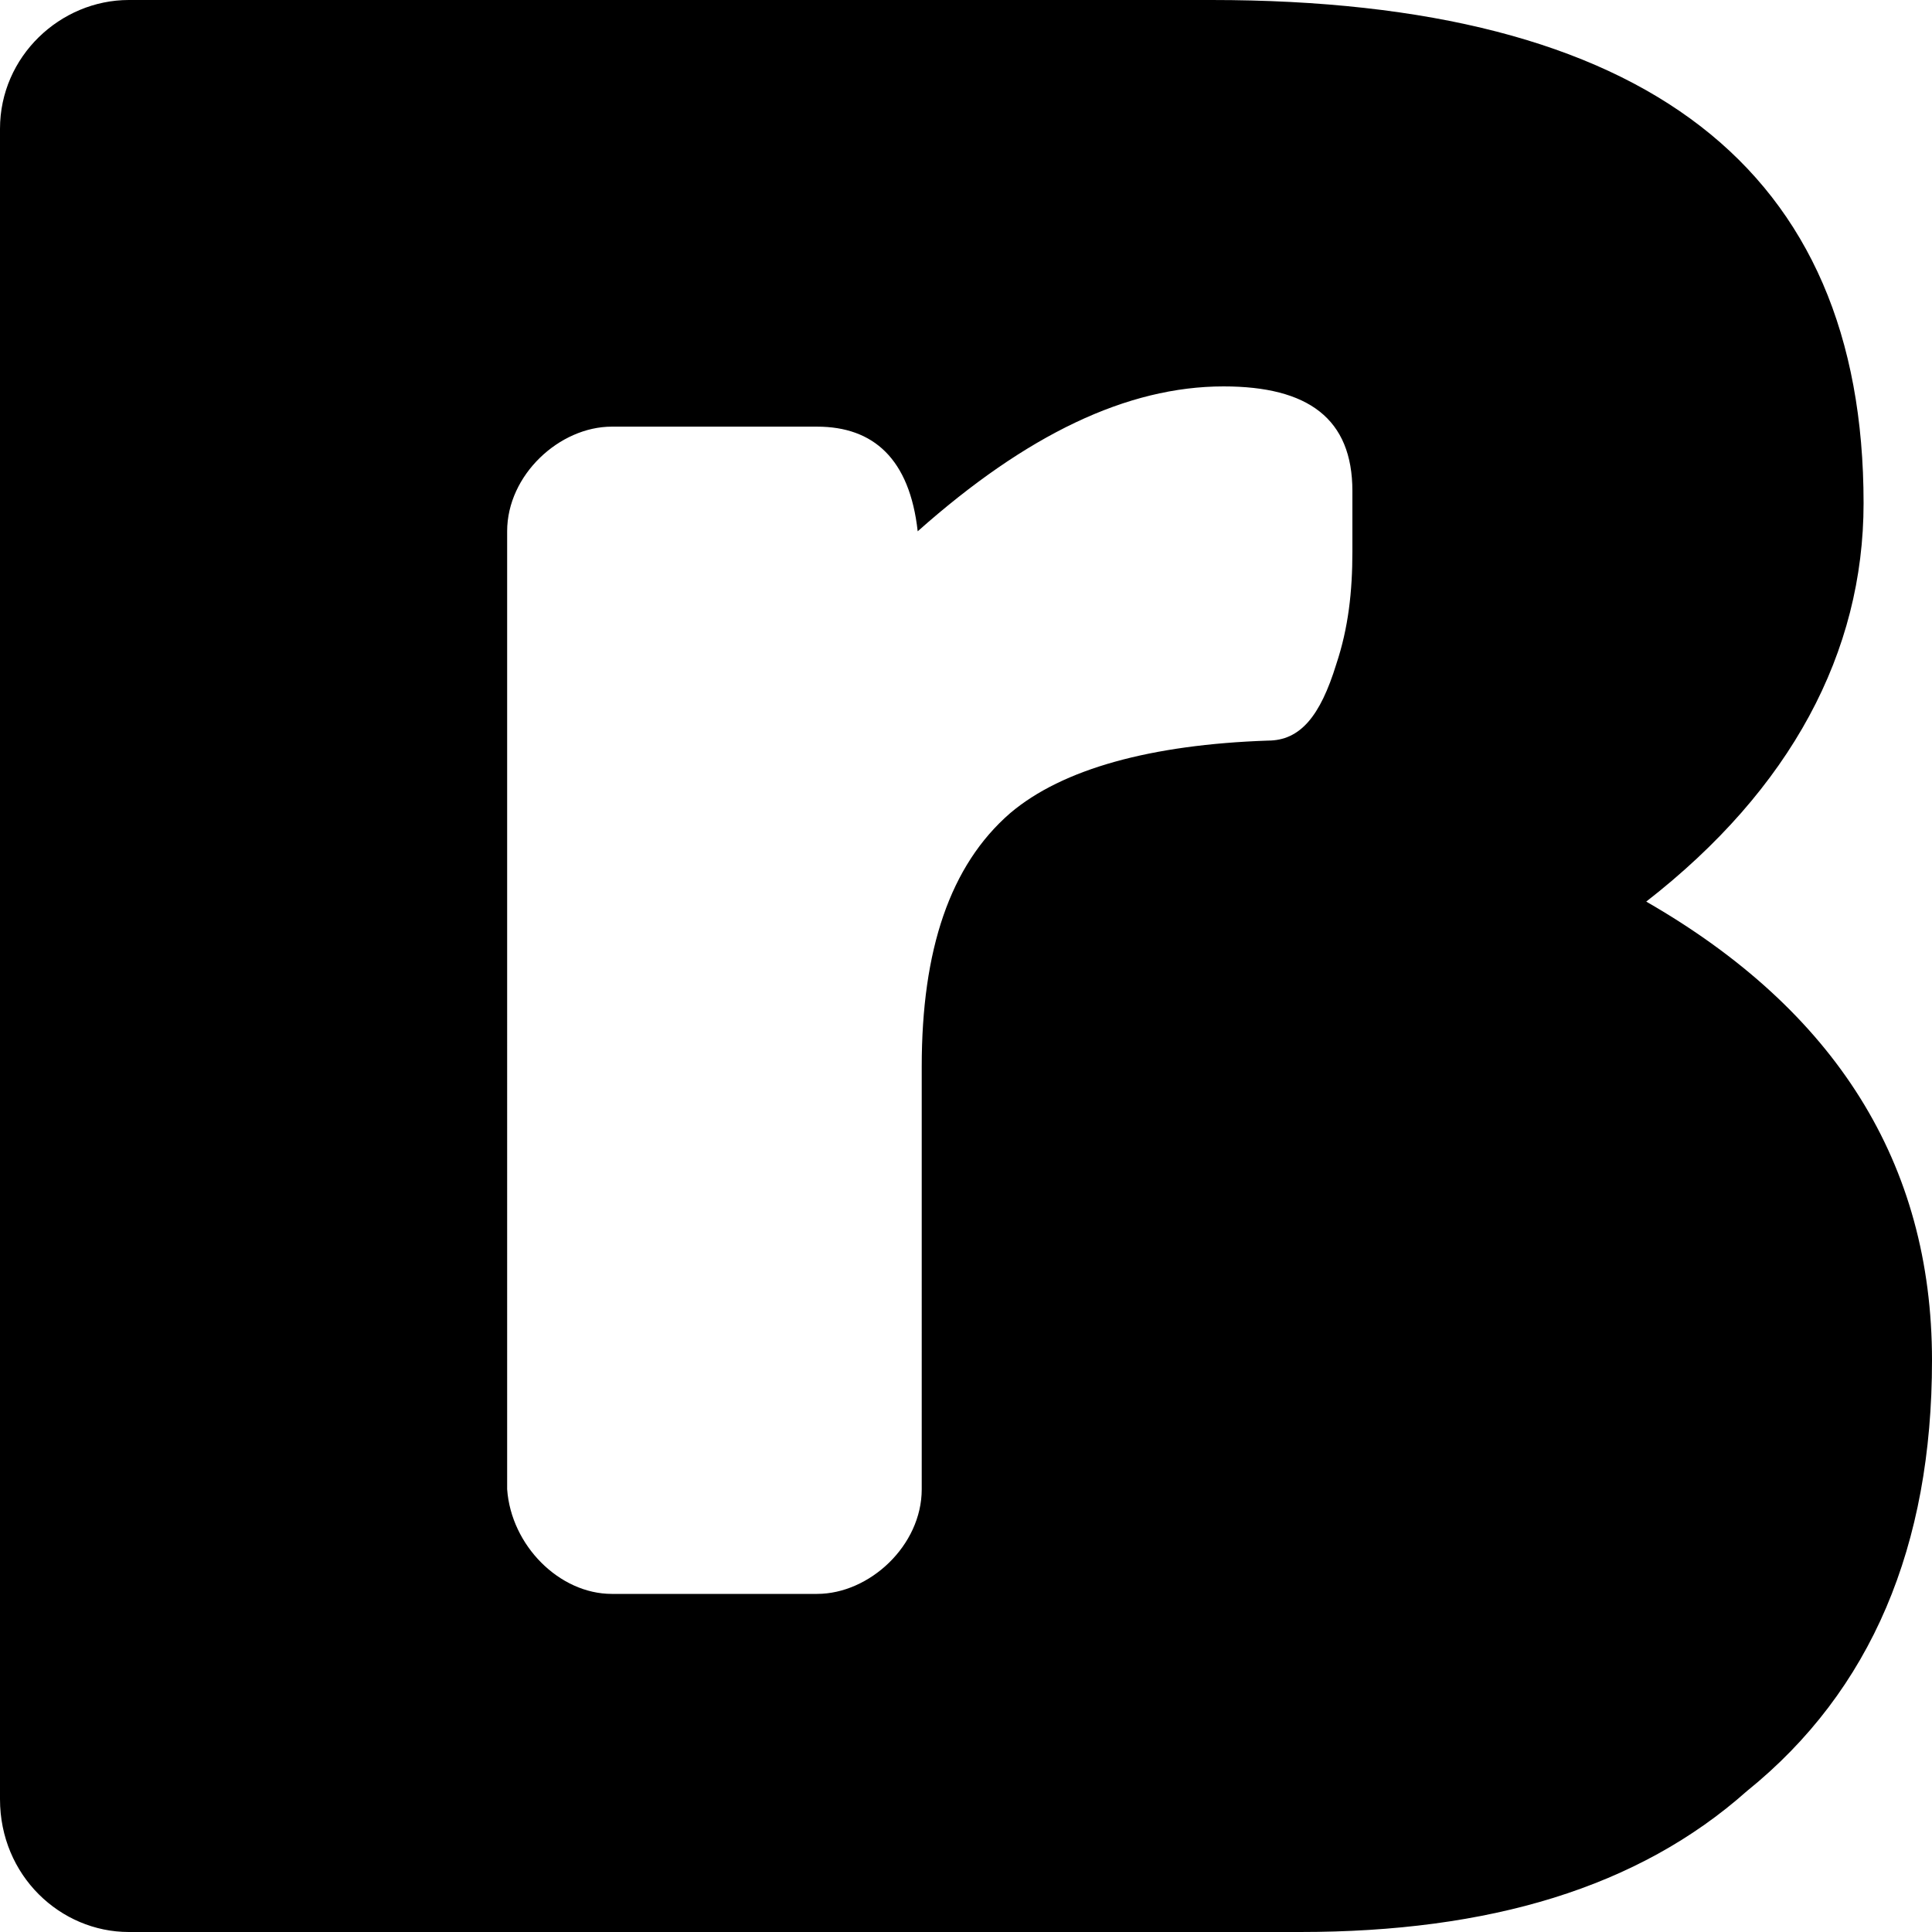
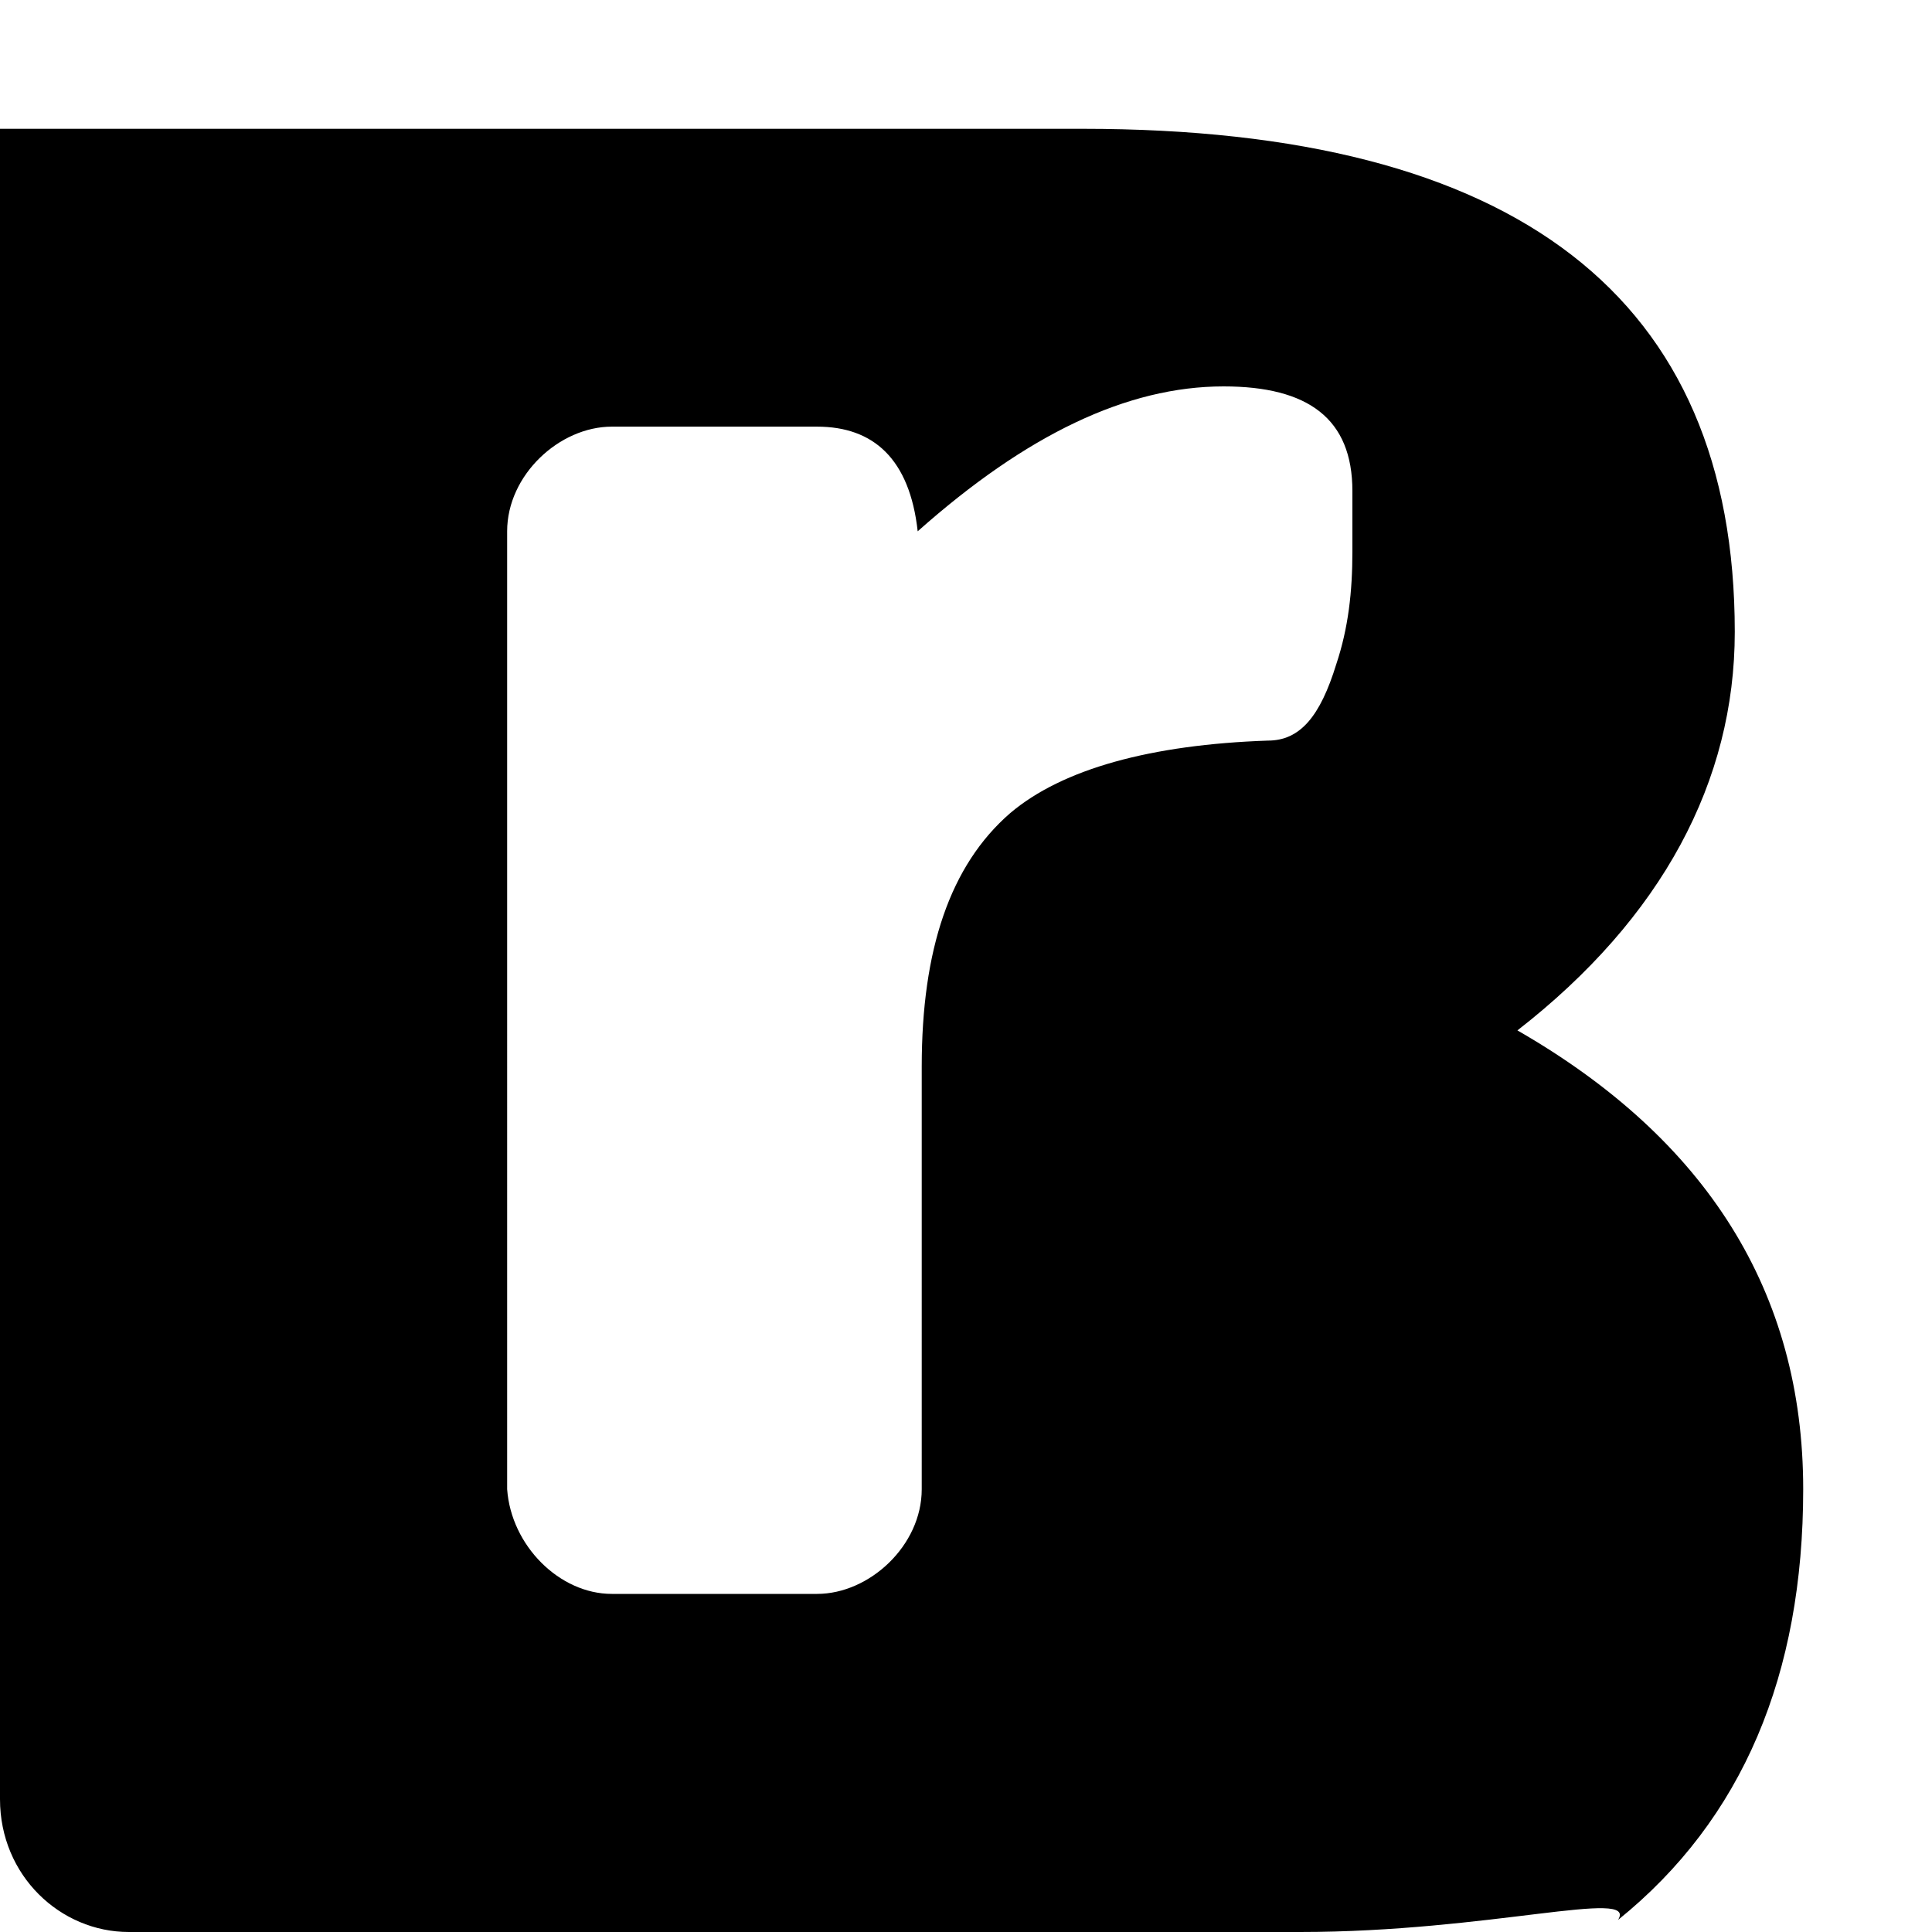
<svg xmlns="http://www.w3.org/2000/svg" version="1.0" id="Réteg_1" x="0px" y="0px" viewBox="0 0 48 48" enable-background="new 0 0 48 48" xml:space="preserve">
-   <path d="M0,3.2C0,1.4,1.5,0,3.2,0h26.9c10.8,0,16.2,4.2,16.2,12.5c0,3.7-1.8,7.1-5.4,9.9c4.7,2.7,7.1,6.5,7.1,11.4  c0,4.6-1.5,8.2-4.6,10.7C40.7,46.9,37,48,32.3,48H3.2C1.5,48,0,46.6,0,44.7V3.2z M15.2,39.6h5.1c1.3,0,2.6-1.2,2.6-2.6V26.5  c0-2.9,0.7-5,2.2-6.3c1.3-1.1,3.5-1.7,6.4-1.8c0.8,0,1.3-0.6,1.7-1.9c0.3-0.9,0.4-1.8,0.4-2.8v-1.5c0-1.8-1.1-2.6-3.2-2.6  c-2.4,0-4.9,1.2-7.6,3.6c-0.2-1.8-1.1-2.6-2.5-2.6h-5.1c-1.3,0-2.6,1.2-2.6,2.6V37C12.7,38.4,13.9,39.6,15.2,39.6z" />
+   <path d="M0,3.2h26.9c10.8,0,16.2,4.2,16.2,12.5c0,3.7-1.8,7.1-5.4,9.9c4.7,2.7,7.1,6.5,7.1,11.4  c0,4.6-1.5,8.2-4.6,10.7C40.7,46.9,37,48,32.3,48H3.2C1.5,48,0,46.6,0,44.7V3.2z M15.2,39.6h5.1c1.3,0,2.6-1.2,2.6-2.6V26.5  c0-2.9,0.7-5,2.2-6.3c1.3-1.1,3.5-1.7,6.4-1.8c0.8,0,1.3-0.6,1.7-1.9c0.3-0.9,0.4-1.8,0.4-2.8v-1.5c0-1.8-1.1-2.6-3.2-2.6  c-2.4,0-4.9,1.2-7.6,3.6c-0.2-1.8-1.1-2.6-2.5-2.6h-5.1c-1.3,0-2.6,1.2-2.6,2.6V37C12.7,38.4,13.9,39.6,15.2,39.6z" />
</svg>